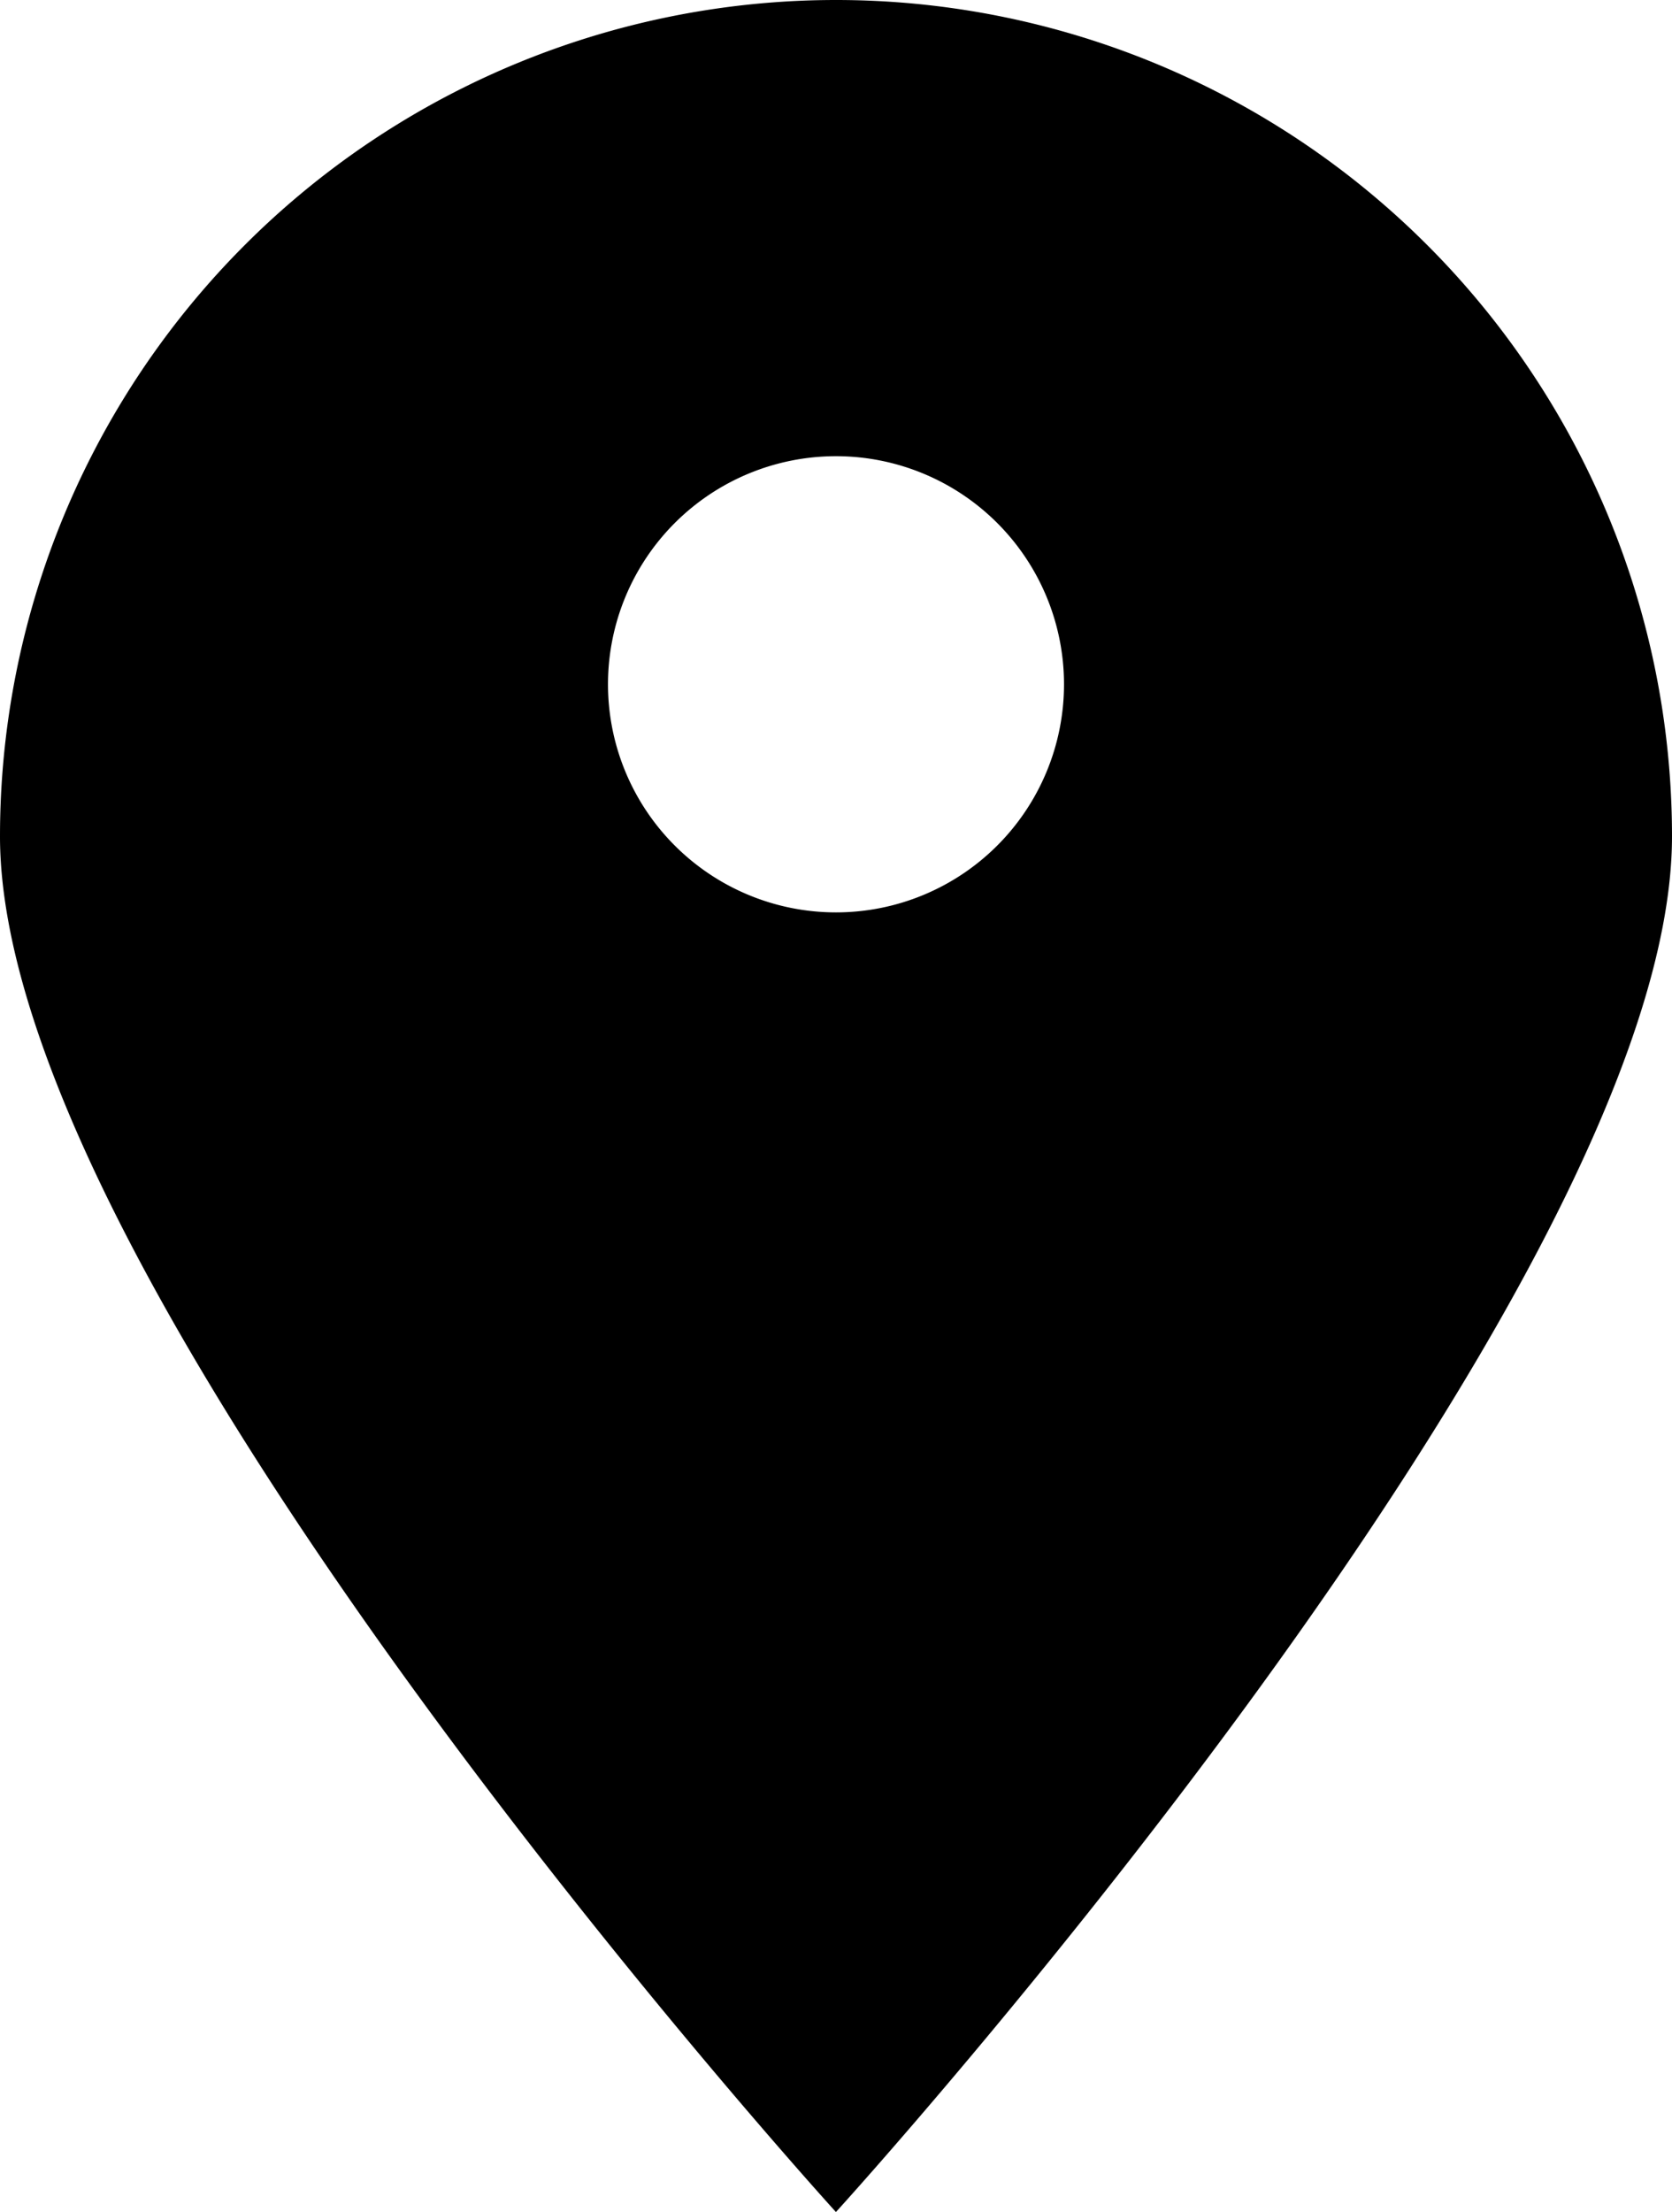
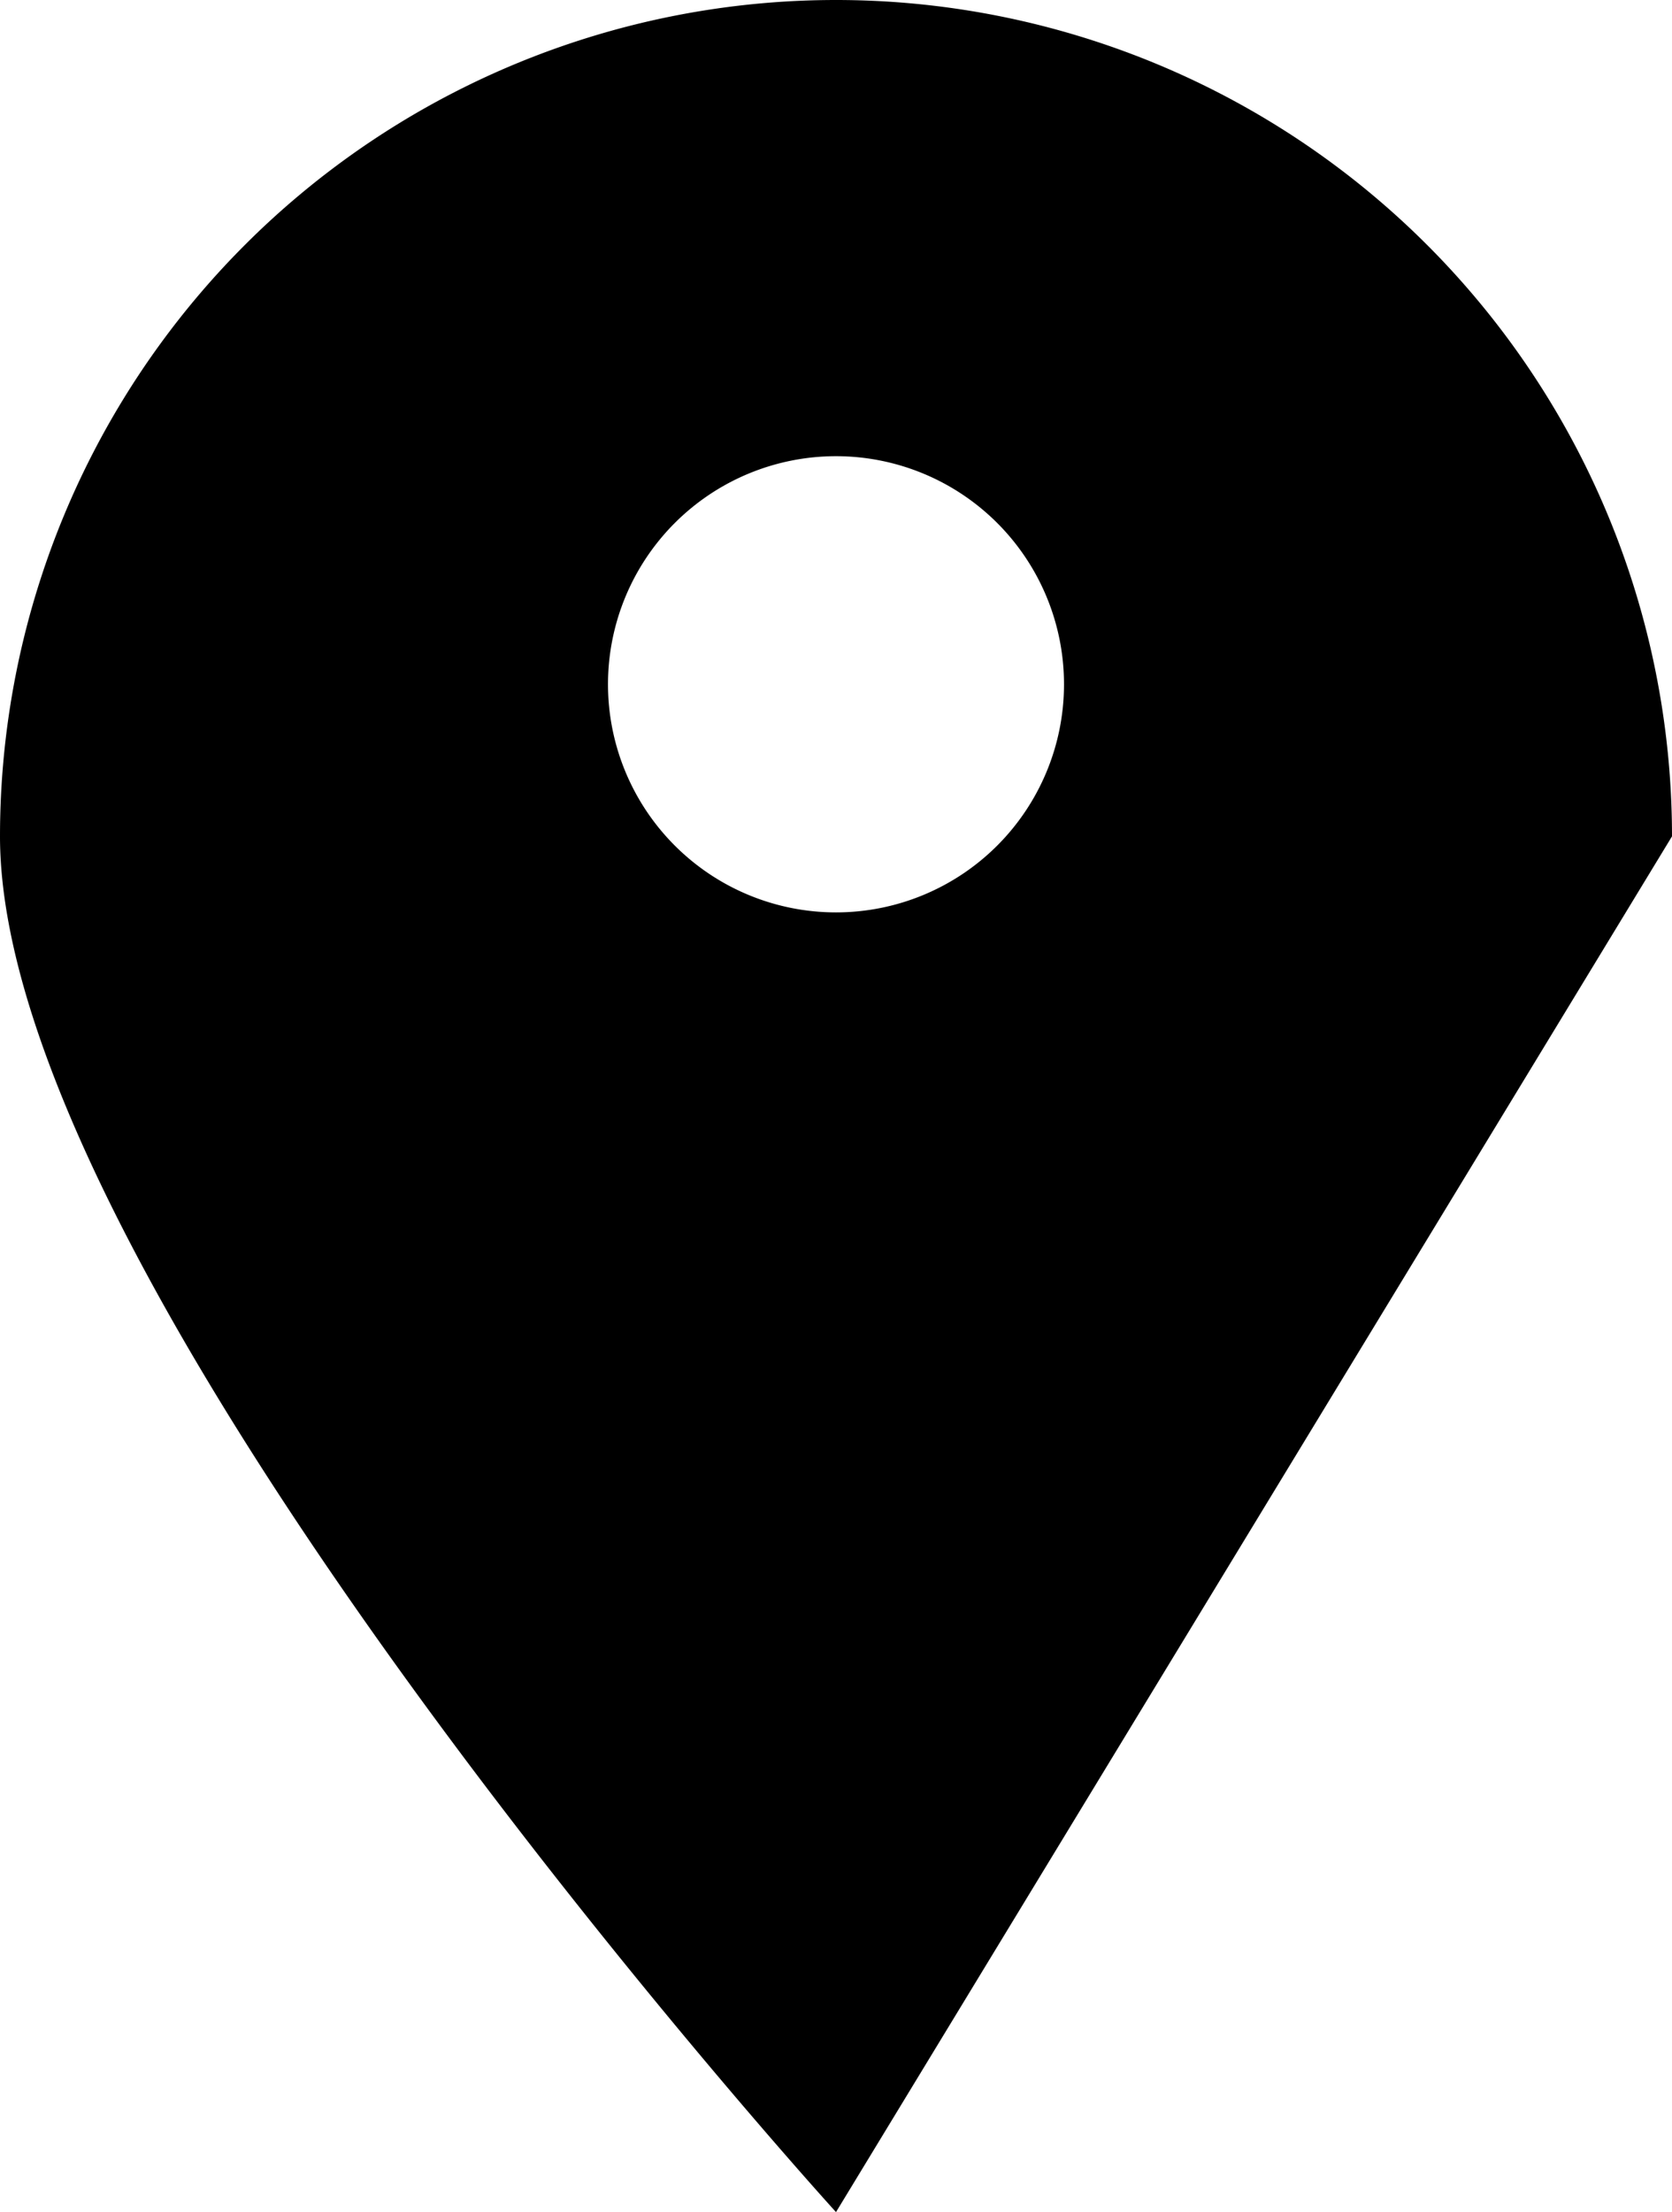
<svg xmlns="http://www.w3.org/2000/svg" width="11" height="14.547" viewBox="0 0 11 14.547">
-   <path id="location" d="M5.5,14.547h0C5.444,14.486,0,8.487,0,5.5a5.5,5.5,0,0,1,11,0c0,2.987-5.444,8.986-5.5,9.046ZM5.5,3A1.5,1.5,0,1,0,7,4.5,1.5,1.5,0,0,0,5.5,3Z" />
+   <path id="location" d="M5.5,14.547h0C5.444,14.486,0,8.487,0,5.5a5.5,5.5,0,0,1,11,0ZM5.5,3A1.5,1.5,0,1,0,7,4.5,1.5,1.5,0,0,0,5.5,3Z" />
</svg>